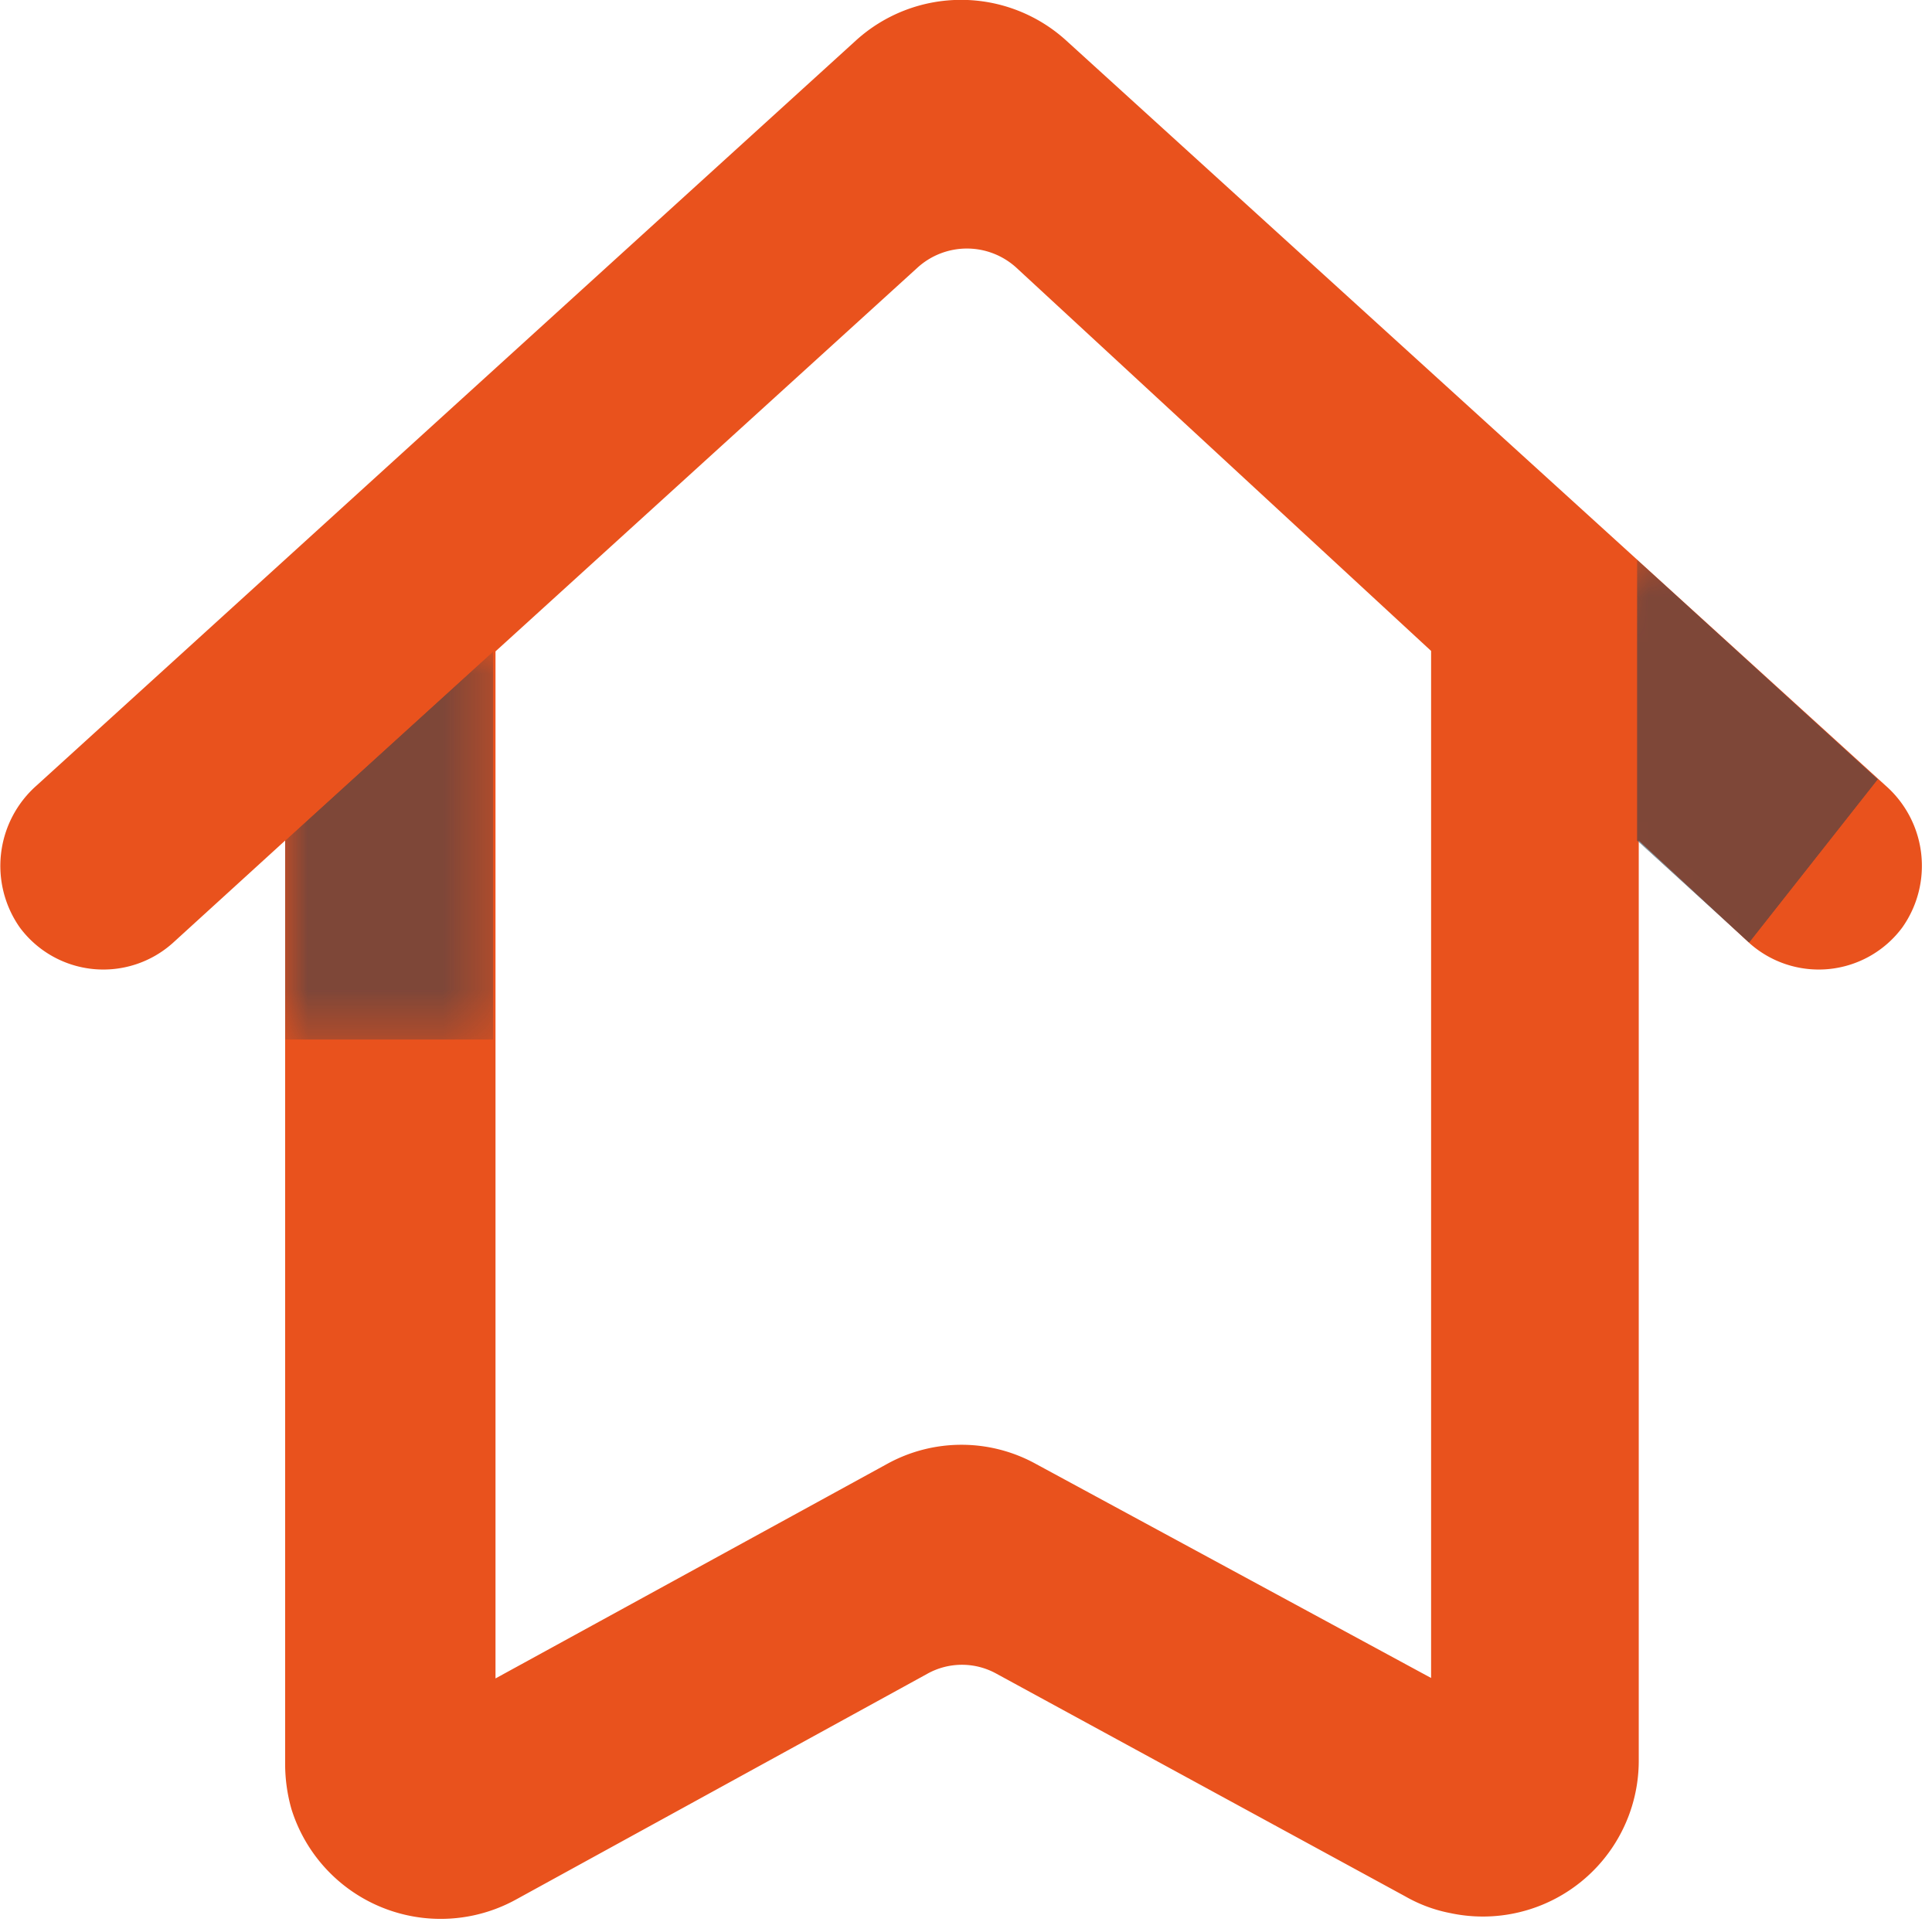
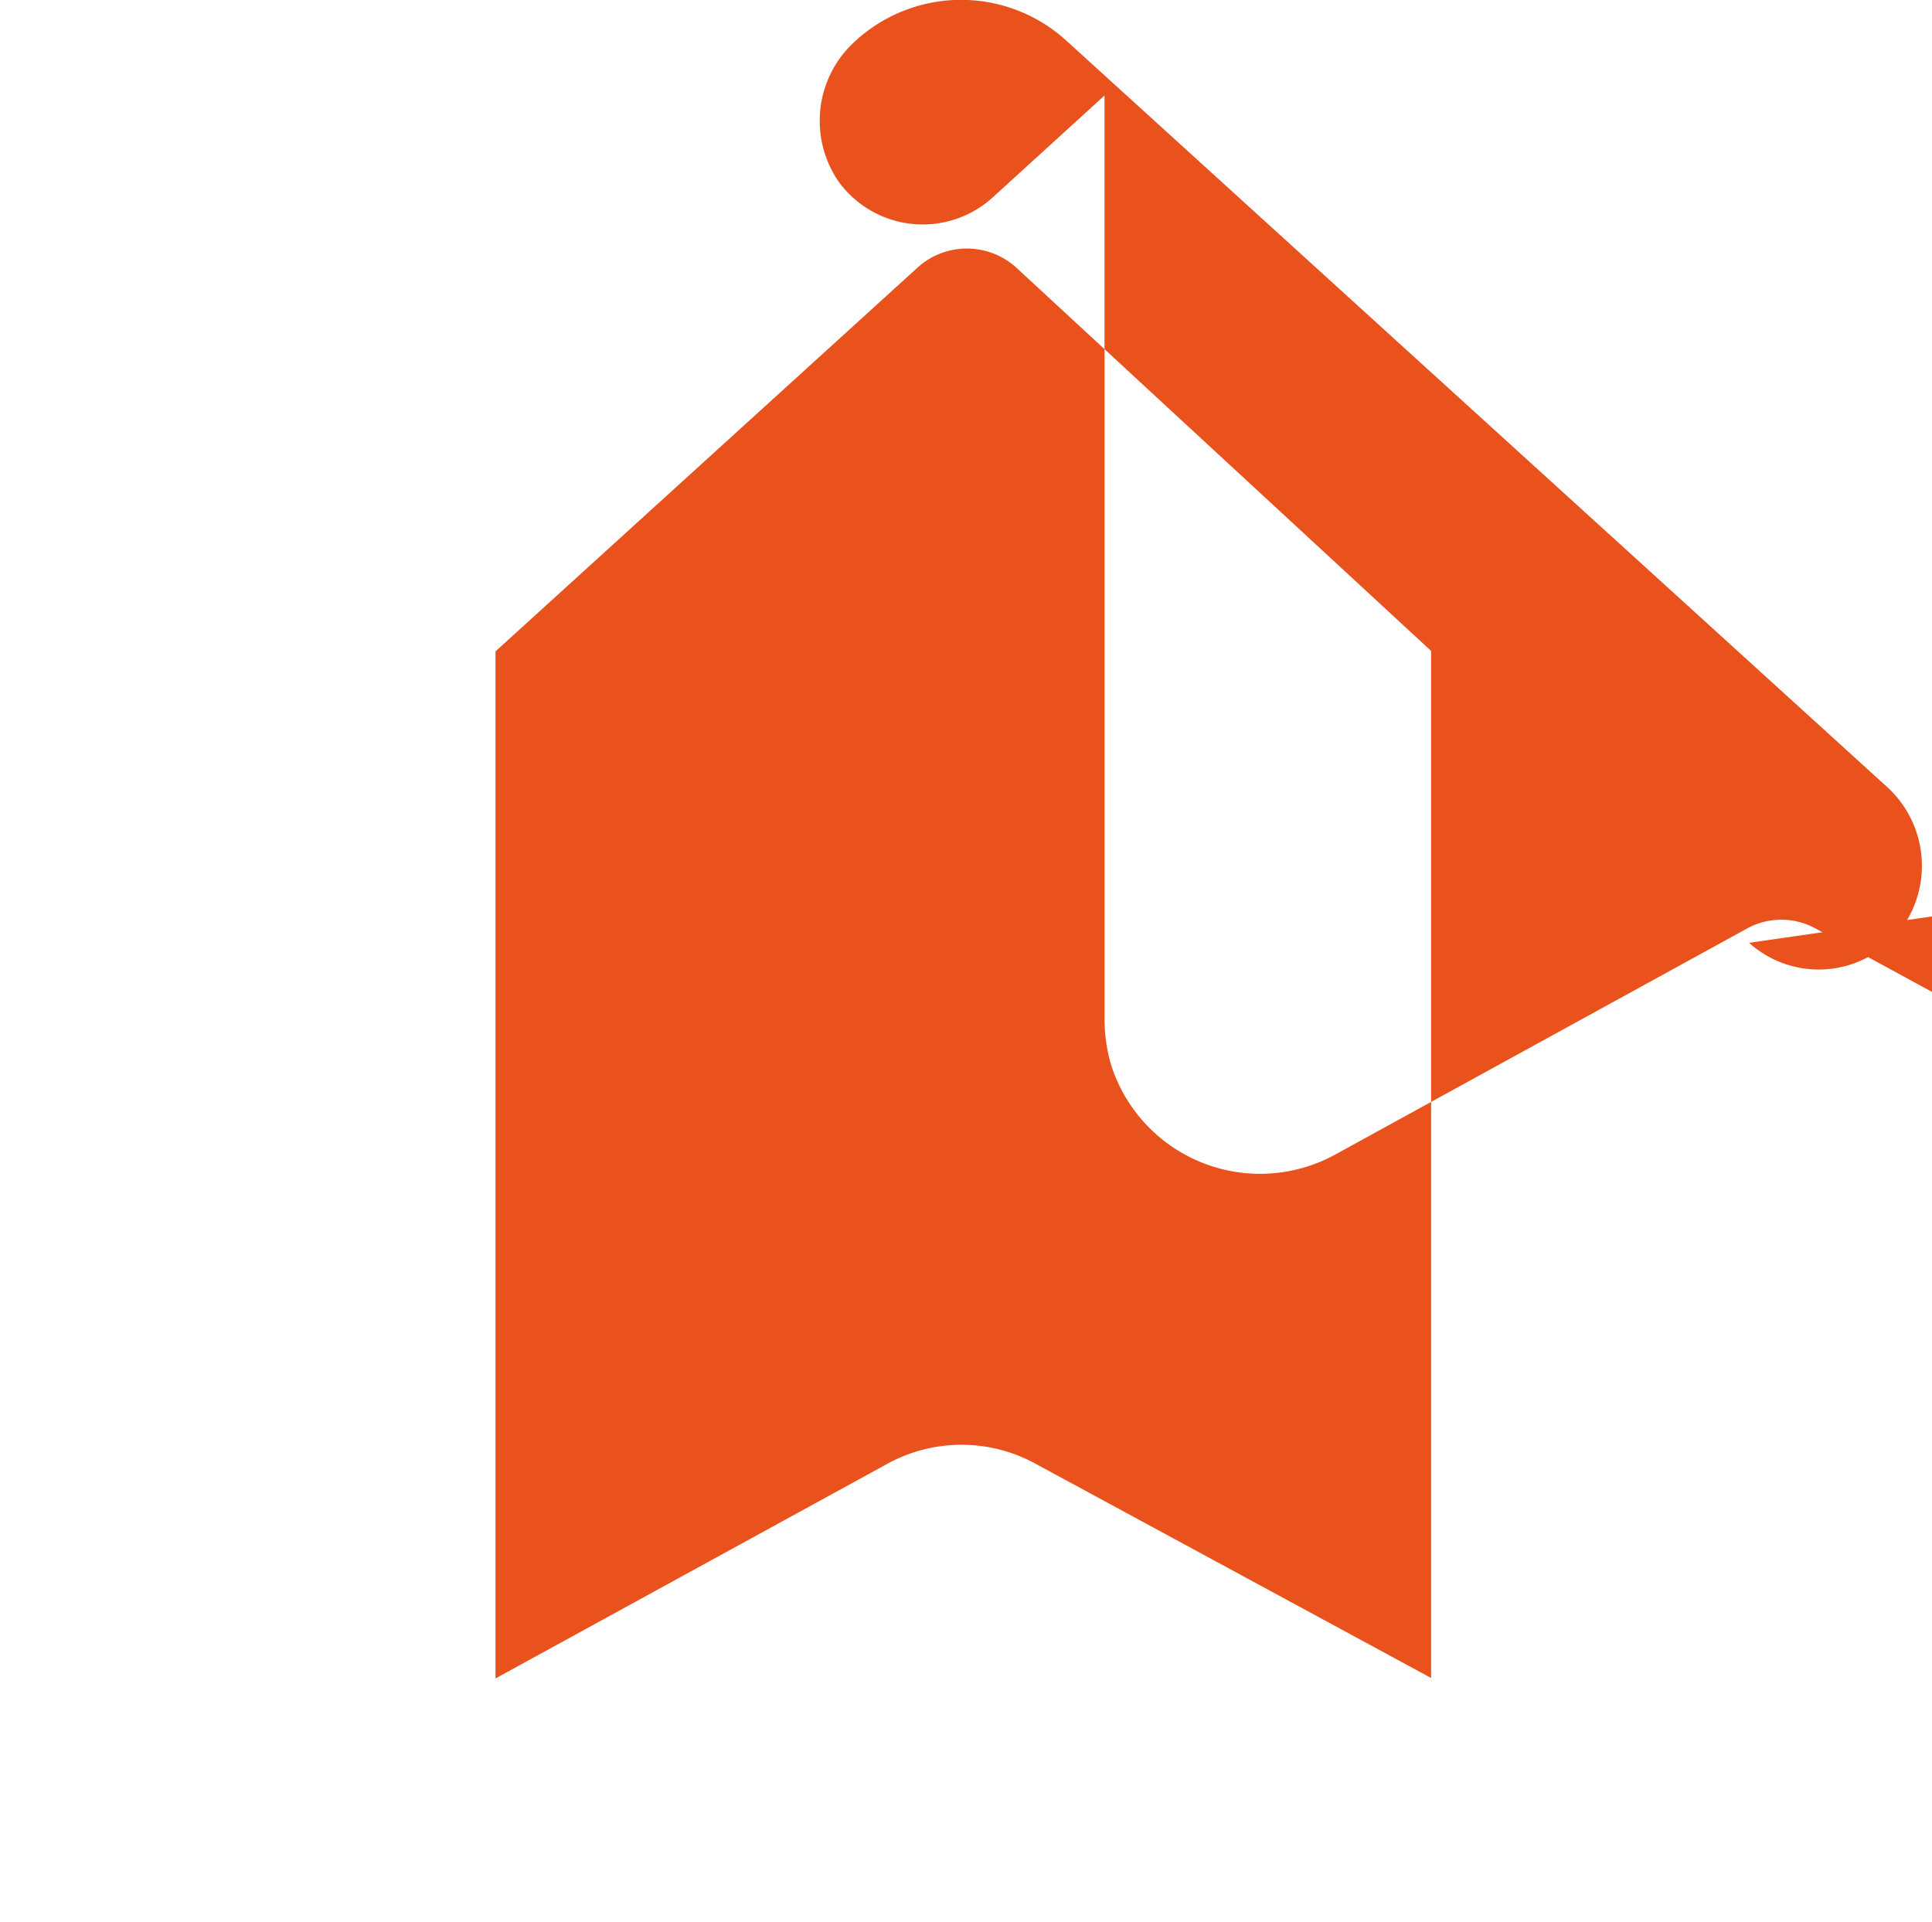
<svg xmlns="http://www.w3.org/2000/svg" xmlns:xlink="http://www.w3.org/1999/xlink" viewBox="0 0 42.89 42.67">
  <defs>
    <linearGradient id="linear-gradient" x1="9.93" y1="-76.21" x2="10.93" y2="-76.21" gradientTransform="matrix(0, 7.77, 7.77, 0, 631.17, -65.35)" gradientUnits="userSpaceOnUse">
      <stop offset="0" stop-color="#fff" />
      <stop offset="0.08" stop-color="#dbdbdb" />
      <stop offset="0.22" stop-color="#a2a2a2" />
      <stop offset="0.36" stop-color="#707070" />
      <stop offset="0.5" stop-color="#484848" />
      <stop offset="0.63" stop-color="#292929" />
      <stop offset="0.77" stop-color="#121212" />
      <stop offset="0.89" stop-color="#050505" />
      <stop offset="1" />
    </linearGradient>
    <linearGradient id="linear-gradient-2" x1="-12.66" y1="-66.41" x2="-11.66" y2="-66.41" gradientTransform="matrix(0, -8.62, -8.62, 0, -563.58, -85.99)" gradientUnits="userSpaceOnUse">
      <stop offset="0" />
      <stop offset="0.1" stop-color="#050505" />
      <stop offset="0.22" stop-color="#141414" />
      <stop offset="0.36" stop-color="#2d2d2d" />
      <stop offset="0.5" stop-color="#505050" />
      <stop offset="0.66" stop-color="#7d7d7d" />
      <stop offset="0.81" stop-color="#b4b4b4" />
      <stop offset="0.97" stop-color="#f3f3f3" />
      <stop offset="1" stop-color="#fff" />
    </linearGradient>
    <clipPath id="clip-path">
      <rect x="36.34" y="12.42" width="5.35" height="8.5" style="fill:none" />
    </clipPath>
    <clipPath id="clip-path-2">
-       <polygon points="36.34 18.66 36.34 12.42 41.69 17.3 38.83 20.93 36.34 18.66" style="fill:none" />
-     </clipPath>
+       </clipPath>
    <mask id="mask" x="32.09" y="9.75" width="13.85" height="13.85" maskUnits="userSpaceOnUse">
      <rect x="34.12" y="11.78" width="9.79" height="9.79" transform="translate(-0.36 32.47) rotate(-45)" style="fill:url(#linear-gradient)" />
    </mask>
    <linearGradient id="linear-gradient-3" x1="9.93" y1="-76.21" x2="10.93" y2="-76.21" gradientTransform="matrix(0, 7.77, 7.77, 0, 631.17, -65.35)" gradientUnits="userSpaceOnUse">
      <stop offset="0" stop-color="#233d50" />
      <stop offset="1" stop-color="#233d50" />
    </linearGradient>
    <clipPath id="clip-path-3">
      <rect x="6.33" y="14.46" width="4.62" height="8.62" style="fill:none" />
    </clipPath>
    <clipPath id="clip-path-4">
-       <polygon points="6.33 18.66 10.95 14.46 10.95 23.08 6.33 23.08 6.33 18.66" style="fill:none" />
-     </clipPath>
+       </clipPath>
    <mask id="mask-2" x="6.33" y="14.46" width="4.62" height="8.62" maskUnits="userSpaceOnUse">
-       <rect x="6.33" y="14.46" width="4.62" height="8.62" style="fill:url(#linear-gradient-2)" />
-     </mask>
+       </mask>
    <linearGradient id="linear-gradient-4" x1="-12.66" y1="-66.41" x2="-11.66" y2="-66.41" gradientTransform="matrix(0, -8.62, -8.62, 0, -563.58, -85.99)" xlink:href="#linear-gradient-3" />
  </defs>
  <g style="isolation:isolate">
    <g id="Layer_1" data-name="Layer 1">
      <g id="Travel_Chapter_-_wht_rgb" data-name="Travel Chapter - wht rgb">
-         <path d="M38.83,20.93a2.31,2.31,0,0,0,3.4-.34,2.37,2.37,0,0,0-.37-3.15L23.67.9A3.47,3.47,0,0,0,19,.9L.81,17.44a2.38,2.38,0,0,0-.37,3.15,2.31,2.31,0,0,0,3.4.34l2.49-2.27v20.5a3.67,3.67,0,0,0,.14,1,3.47,3.47,0,0,0,5,2l9.11-5a1.58,1.58,0,0,1,1.55,0l9.07,4.94a3.24,3.24,0,0,0,1,.37,3.46,3.46,0,0,0,4.18-3.39V18.66ZM11,14.46l9.37-8.52a1.63,1.63,0,0,1,2.19,0l9.21,8.51v22.8L23,32.5a3.42,3.42,0,0,0-3.31,0L11,37.26Z" style="fill:#e9521d" />
+         <path d="M38.83,20.93a2.31,2.31,0,0,0,3.4-.34,2.37,2.37,0,0,0-.37-3.15L23.67.9A3.47,3.47,0,0,0,19,.9a2.38,2.38,0,0,0-.37,3.15,2.31,2.31,0,0,0,3.4.34l2.49-2.27v20.5a3.67,3.67,0,0,0,.14,1,3.47,3.47,0,0,0,5,2l9.11-5a1.58,1.58,0,0,1,1.55,0l9.07,4.94a3.24,3.24,0,0,0,1,.37,3.46,3.46,0,0,0,4.18-3.39V18.66ZM11,14.46l9.37-8.52a1.63,1.63,0,0,1,2.19,0l9.21,8.51v22.8L23,32.5a3.42,3.42,0,0,0-3.31,0L11,37.26Z" style="fill:#e9521d" />
        <g style="opacity:0.54;mix-blend-mode:multiply">
          <g style="clip-path:url(#clip-path)">
            <g style="clip-path:url(#clip-path-2)">
              <g style="mask:url(#mask)">
-                 <rect x="34.12" y="11.78" width="9.79" height="9.79" transform="translate(-0.36 32.47) rotate(-45)" style="fill:url(#linear-gradient-3)" />
-               </g>
+                 </g>
            </g>
          </g>
        </g>
        <g style="opacity:0.54;mix-blend-mode:multiply">
          <g style="clip-path:url(#clip-path-3)">
            <g style="clip-path:url(#clip-path-4)">
              <g style="mask:url(#mask-2)">
                <rect x="6.33" y="14.46" width="4.62" height="8.62" style="fill:url(#linear-gradient-4)" />
              </g>
            </g>
          </g>
        </g>
      </g>
    </g>
  </g>
</svg>